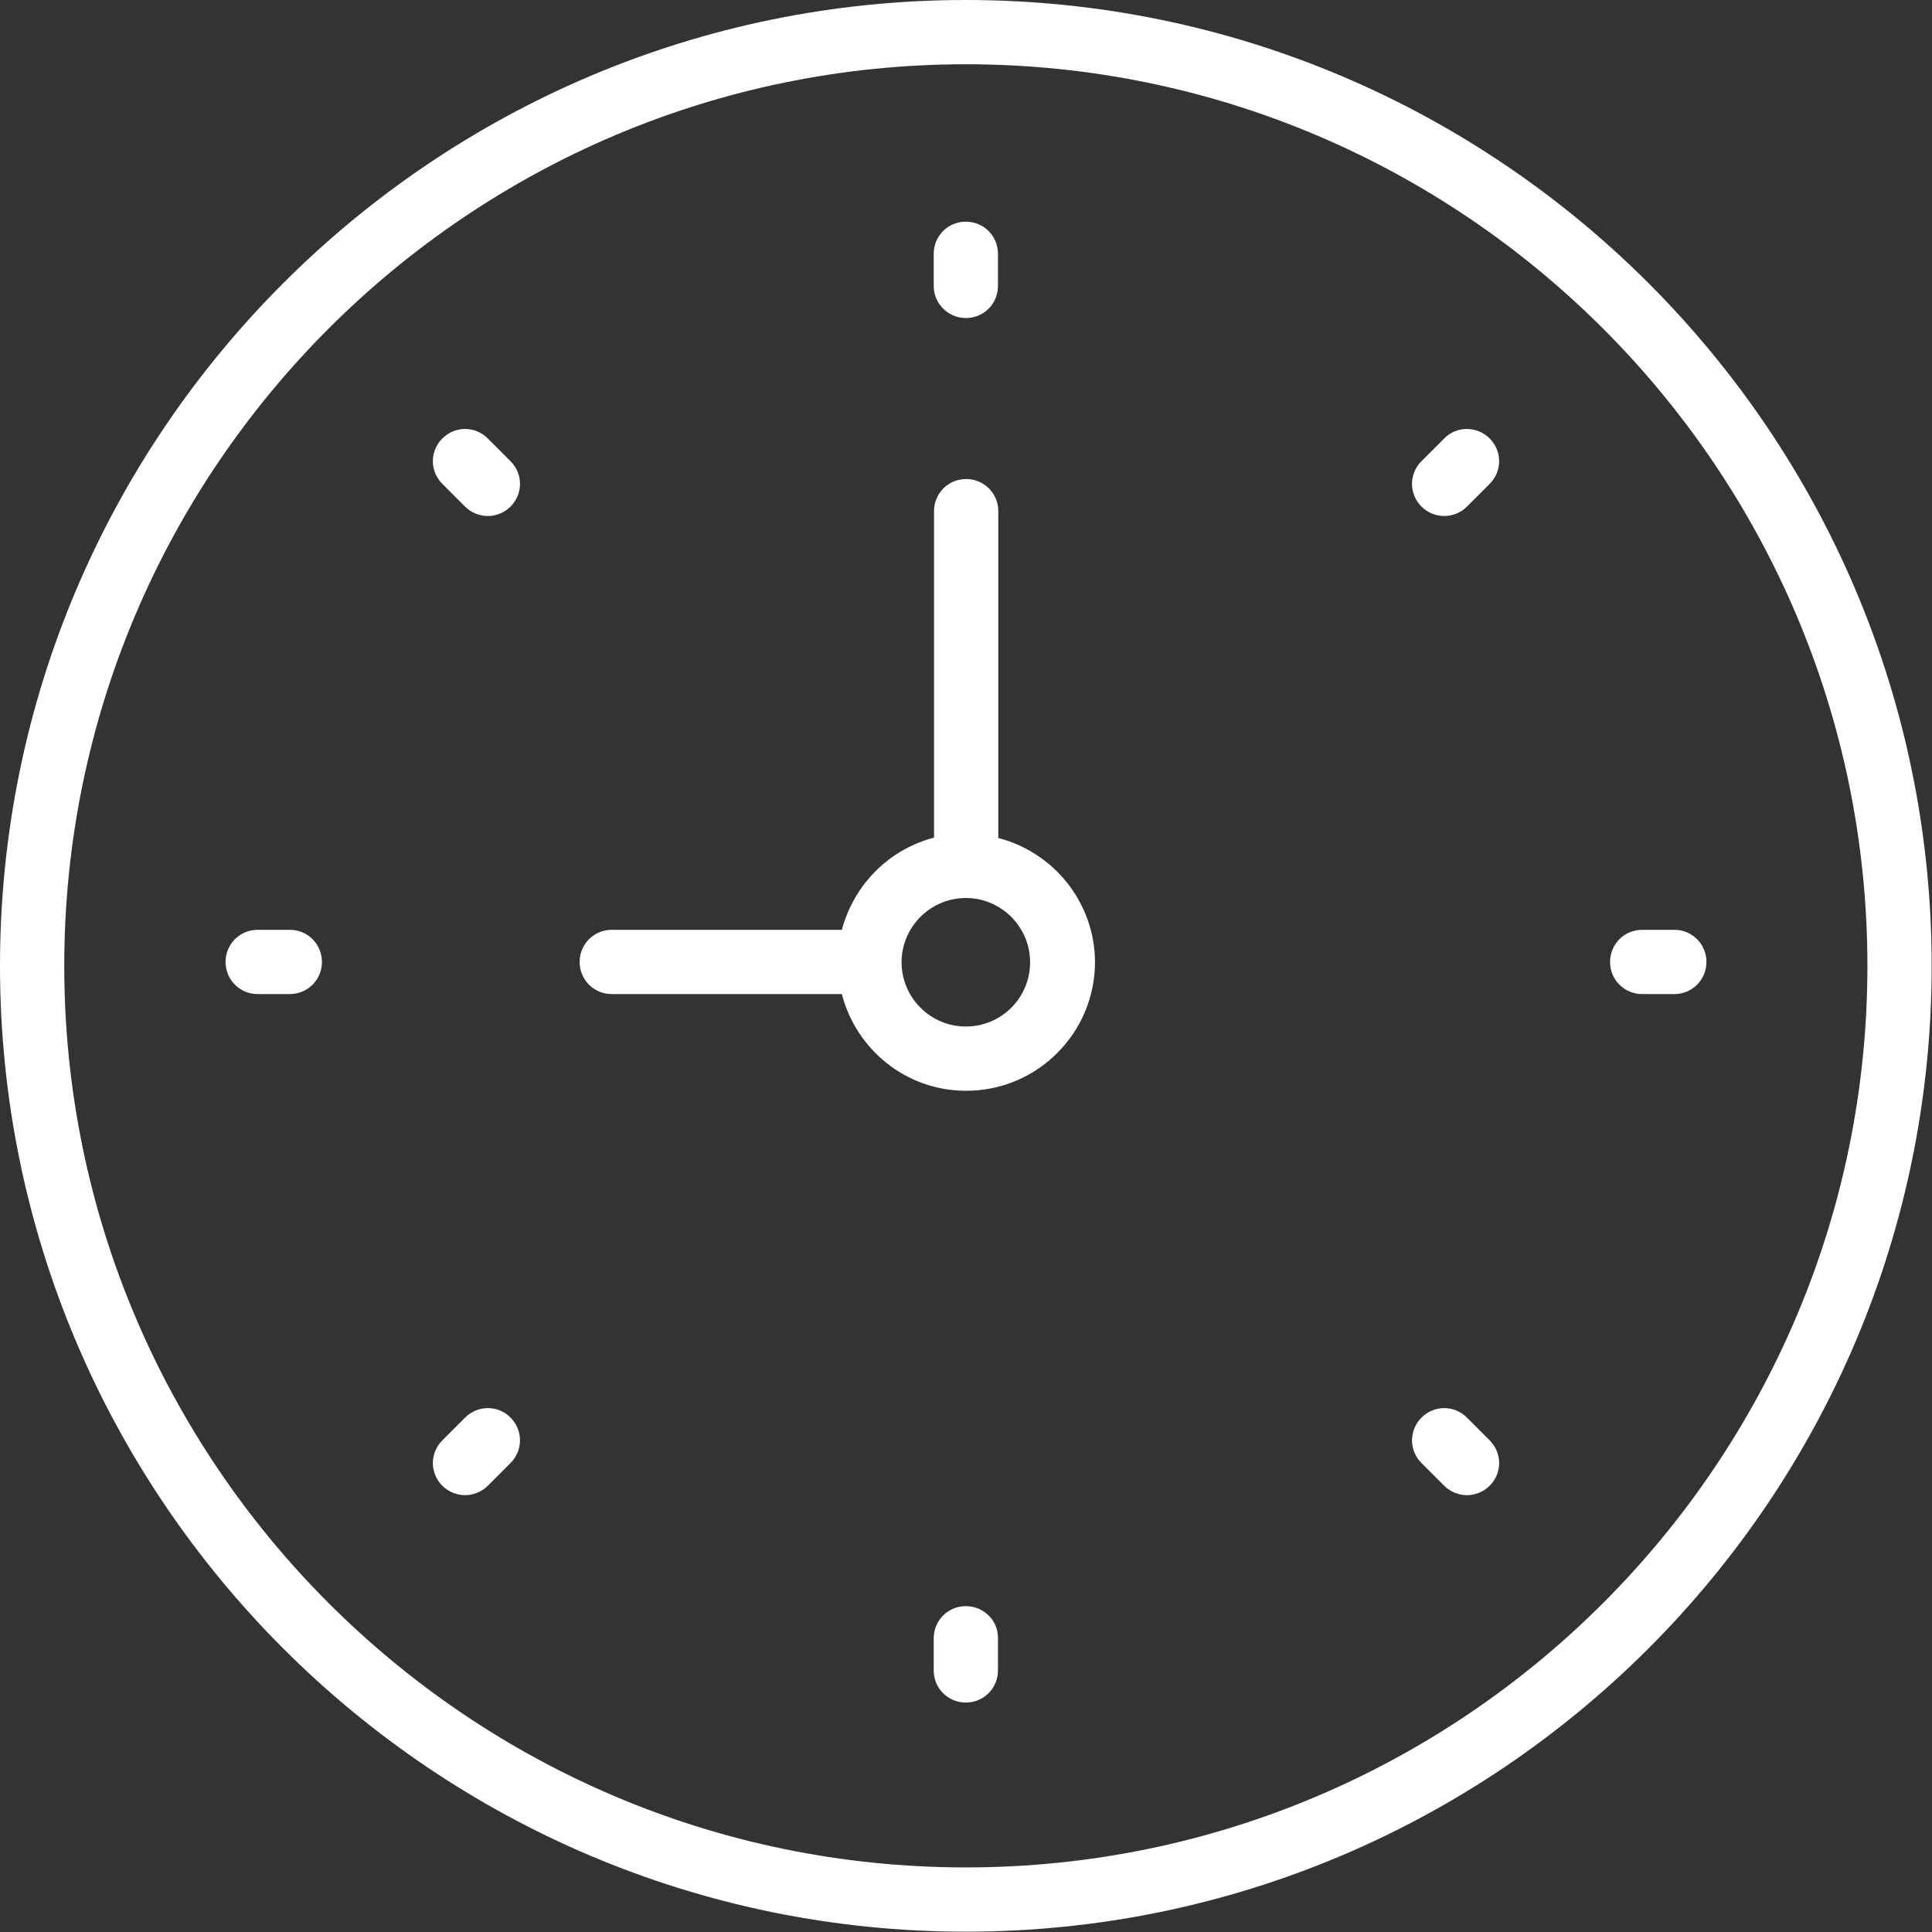
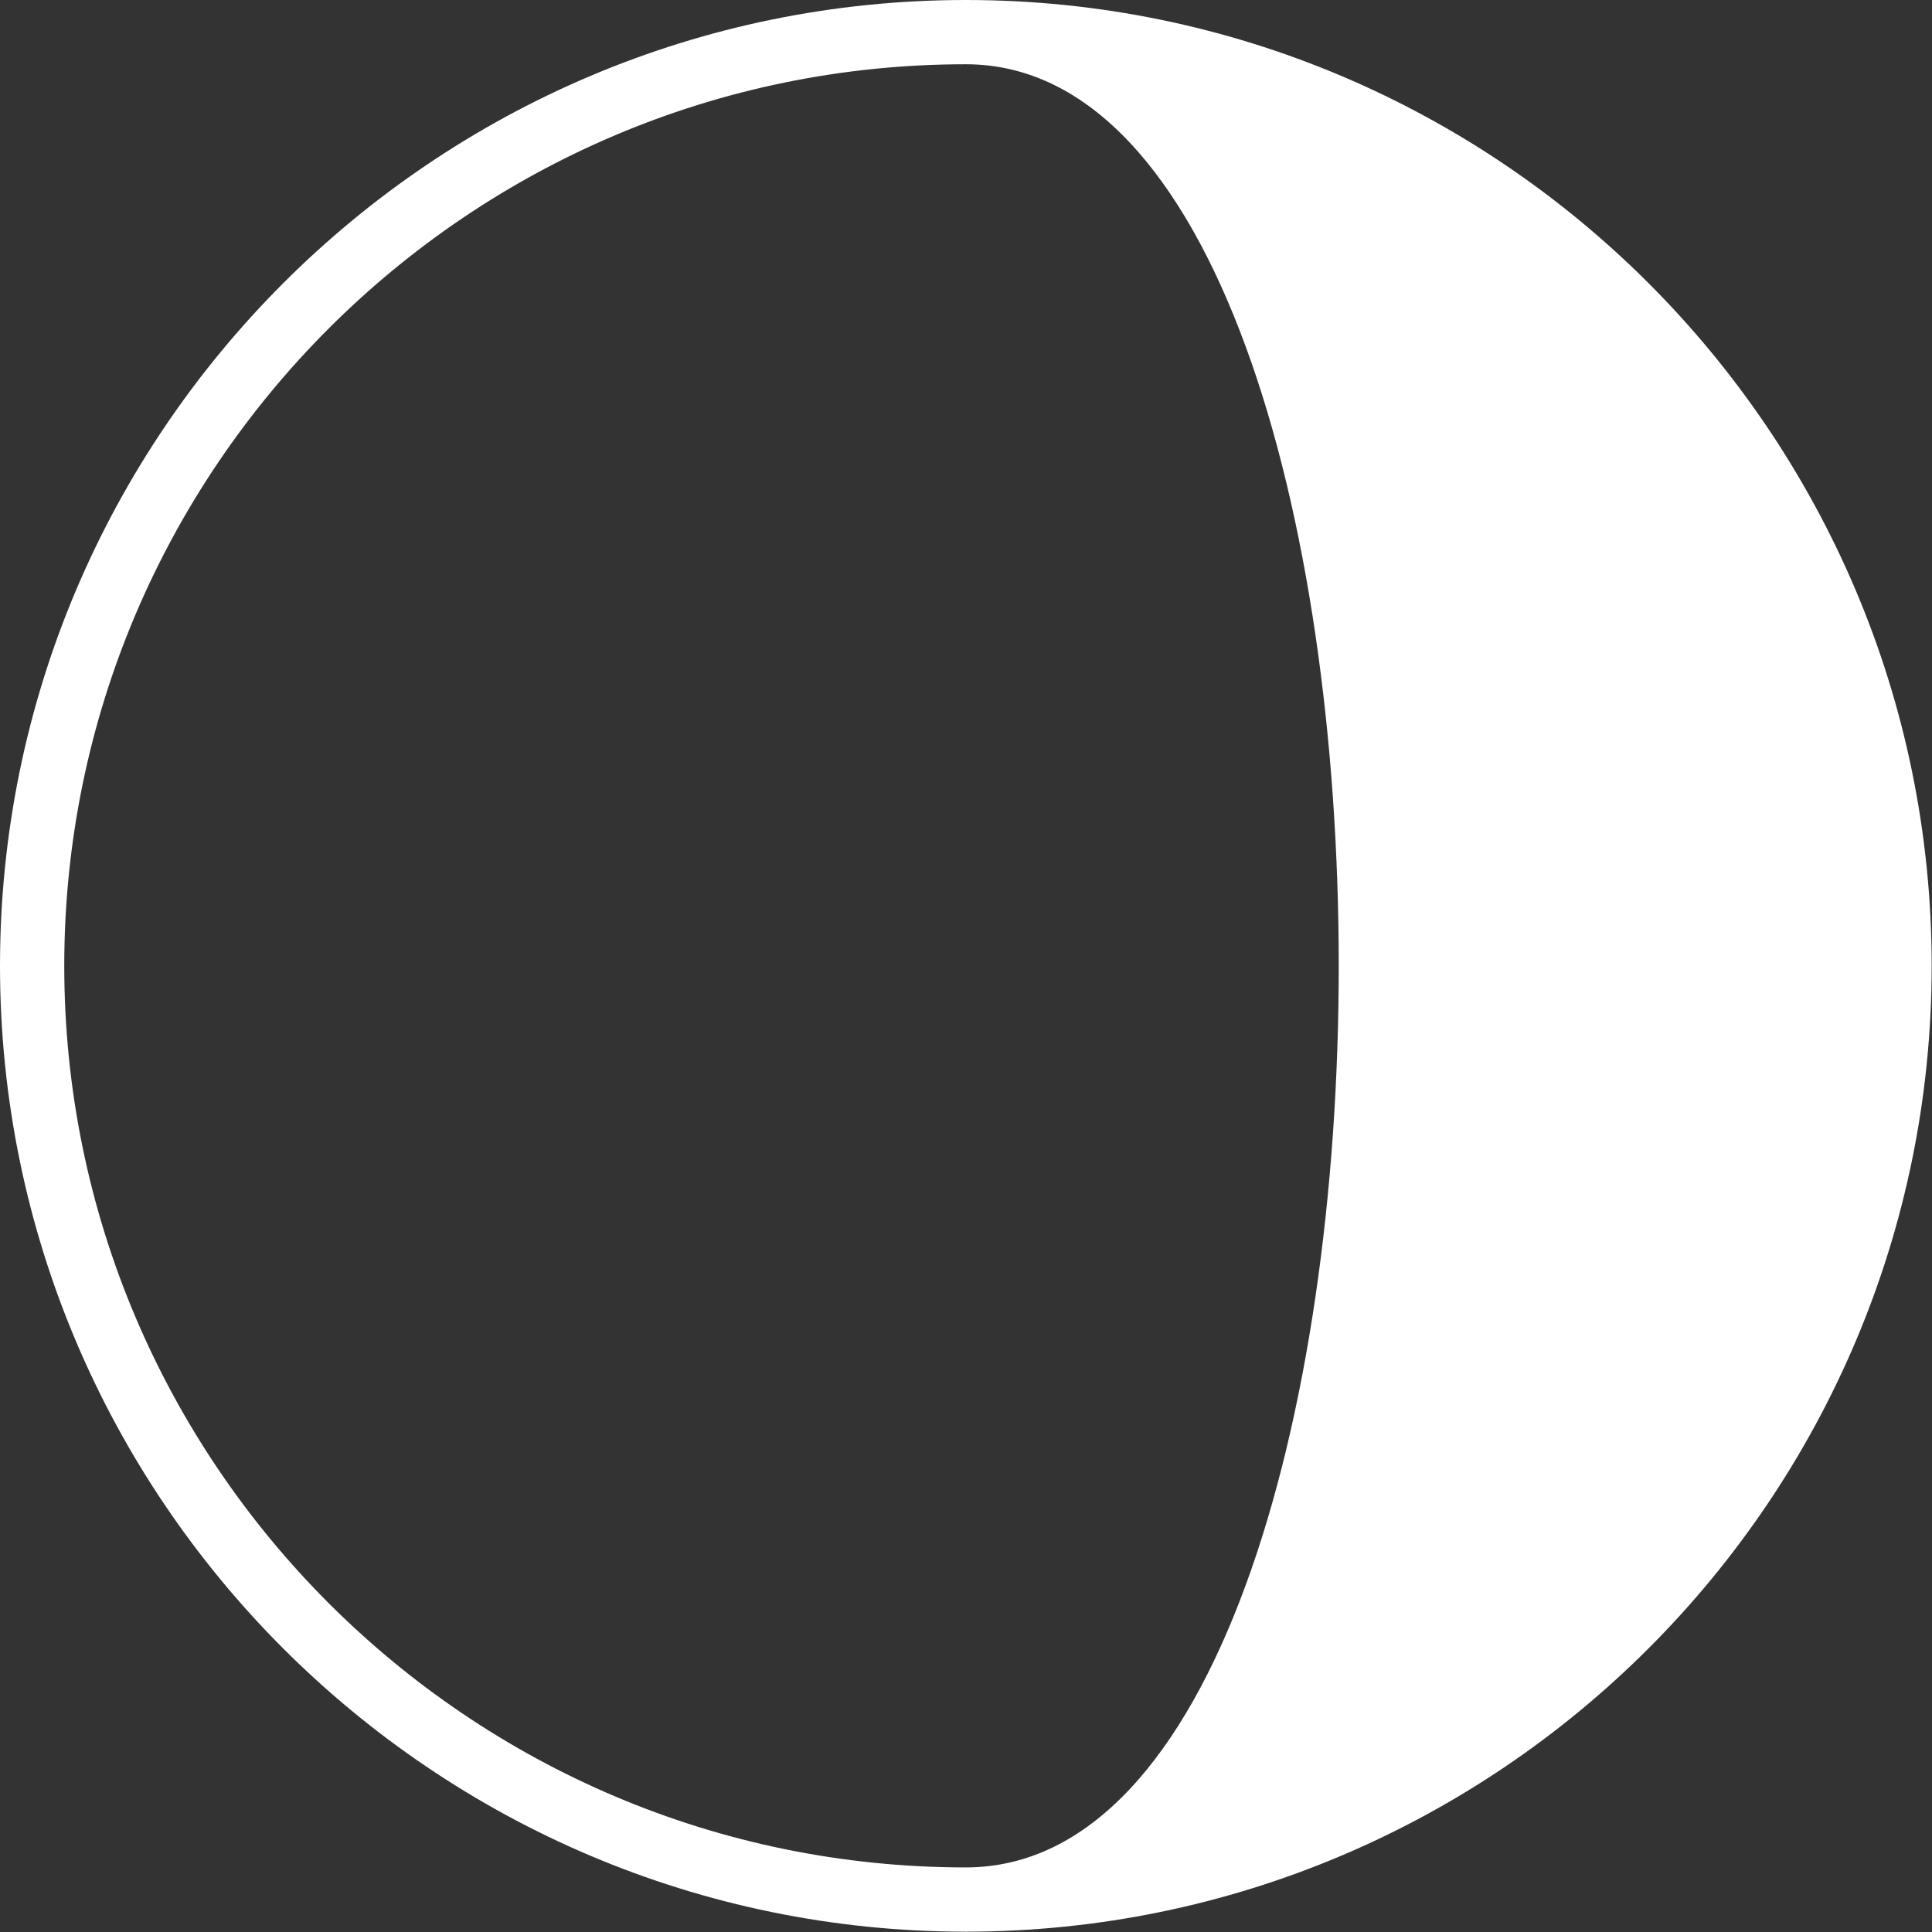
<svg xmlns="http://www.w3.org/2000/svg" version="1.1" id="Capa_1" x="0px" y="0px" viewBox="0 0 595.3 595.3" style="enable-background:new 0 0 595.3 595.3;" xml:space="preserve">
  <rect x="0" y="0" width="595.3" height="595.3" fill="#333333" stroke="none" />
  <style type="text/css">
	.st0{fill:#FFFFFF;}
</style>
-   <path class="st0" d="M297.6,0C133.5,0,0,133.5,0,297.6s133.5,297.6,297.6,297.6s297.6-133.5,297.6-297.6S461.8,0,297.6,0z   M297.6,575.4c-153.2,0-277.8-124.6-277.8-277.8S144.4,19.8,297.6,19.8s277.8,124.6,277.8,277.8S450.8,575.4,297.6,575.4  L297.6,575.4z" />
-   <path class="st0" d="M307.6,258.2V157.5c0-5.5-4.4-9.9-9.9-9.9s-9.9,4.4-9.9,9.9v100.6c-13.9,3.6-24.7,14.5-28.4,28.4h-70.9  c-5.5,0-9.9,4.4-9.9,9.9s4.4,9.9,9.9,9.9h70.9c4.4,17.1,19.8,29.8,38.3,29.8c21.9,0,39.7-17.8,39.7-39.7  C337.3,278,324.6,262.6,307.6,258.2L307.6,258.2z M297.6,316.3c-10.9,0-19.8-8.9-19.8-19.8s8.9-19.8,19.8-19.8s19.8,8.9,19.8,19.8  S308.6,316.3,297.6,316.3z M297.6,98c5.5,0,9.9-4.4,9.9-9.9v-9.9c0-5.5-4.4-9.9-9.9-9.9s-9.9,4.4-9.9,9.9v9.9  C287.7,93.6,292.2,98,297.6,98z M297.6,494.9c-5.5,0-9.9,4.4-9.9,9.9v9.9c0,5.5,4.4,9.9,9.9,9.9s9.9-4.4,9.9-9.9v-9.9  C307.6,499.3,303.1,494.9,297.6,494.9z M515.9,286.5H506c-5.5,0-9.9,4.4-9.9,9.9s4.4,9.9,9.9,9.9h9.9c5.5,0,9.9-4.4,9.9-9.9  S521.4,286.5,515.9,286.5z M89.3,286.5h-9.9c-5.5,0-9.9,4.4-9.9,9.9s4.4,9.9,9.9,9.9h9.9c5.5,0,9.9-4.4,9.9-9.9  S94.8,286.5,89.3,286.5z M445,135.1l-7,7c-3.9,3.9-3.9,10.1,0,14c1.9,1.9,4.5,2.9,7,2.9s5.1-1,7-2.9l7-7c3.9-3.9,3.9-10.1,0-14  S448.8,131.2,445,135.1z M143.3,436.8l-7,7c-3.9,3.9-3.9,10.1,0,14c1.9,1.9,4.5,2.9,7,2.9s5.1-1,7-2.9l7-7c3.9-3.9,3.9-10.1,0-14  C153.5,432.9,147.2,432.9,143.3,436.8z M452,436.8c-3.9-3.9-10.1-3.9-14,0s-3.9,10.1,0,14l7,7c1.9,1.9,4.5,2.9,7,2.9s5.1-1,7-2.9  c3.9-3.9,3.9-10.1,0-14L452,436.8z M150.3,135.1c-3.9-3.9-10.1-3.9-14,0s-3.9,10.1,0,14l7,7c1.9,1.9,4.5,2.9,7,2.9s5.1-1,7-2.9  c3.9-3.9,3.9-10.1,0-14L150.3,135.1z" />
+   <path class="st0" d="M297.6,0C133.5,0,0,133.5,0,297.6s133.5,297.6,297.6,297.6s297.6-133.5,297.6-297.6S461.8,0,297.6,0z   M297.6,575.4c-153.2,0-277.8-124.6-277.8-277.8S144.4,19.8,297.6,19.8S450.8,575.4,297.6,575.4  L297.6,575.4z" />
</svg>